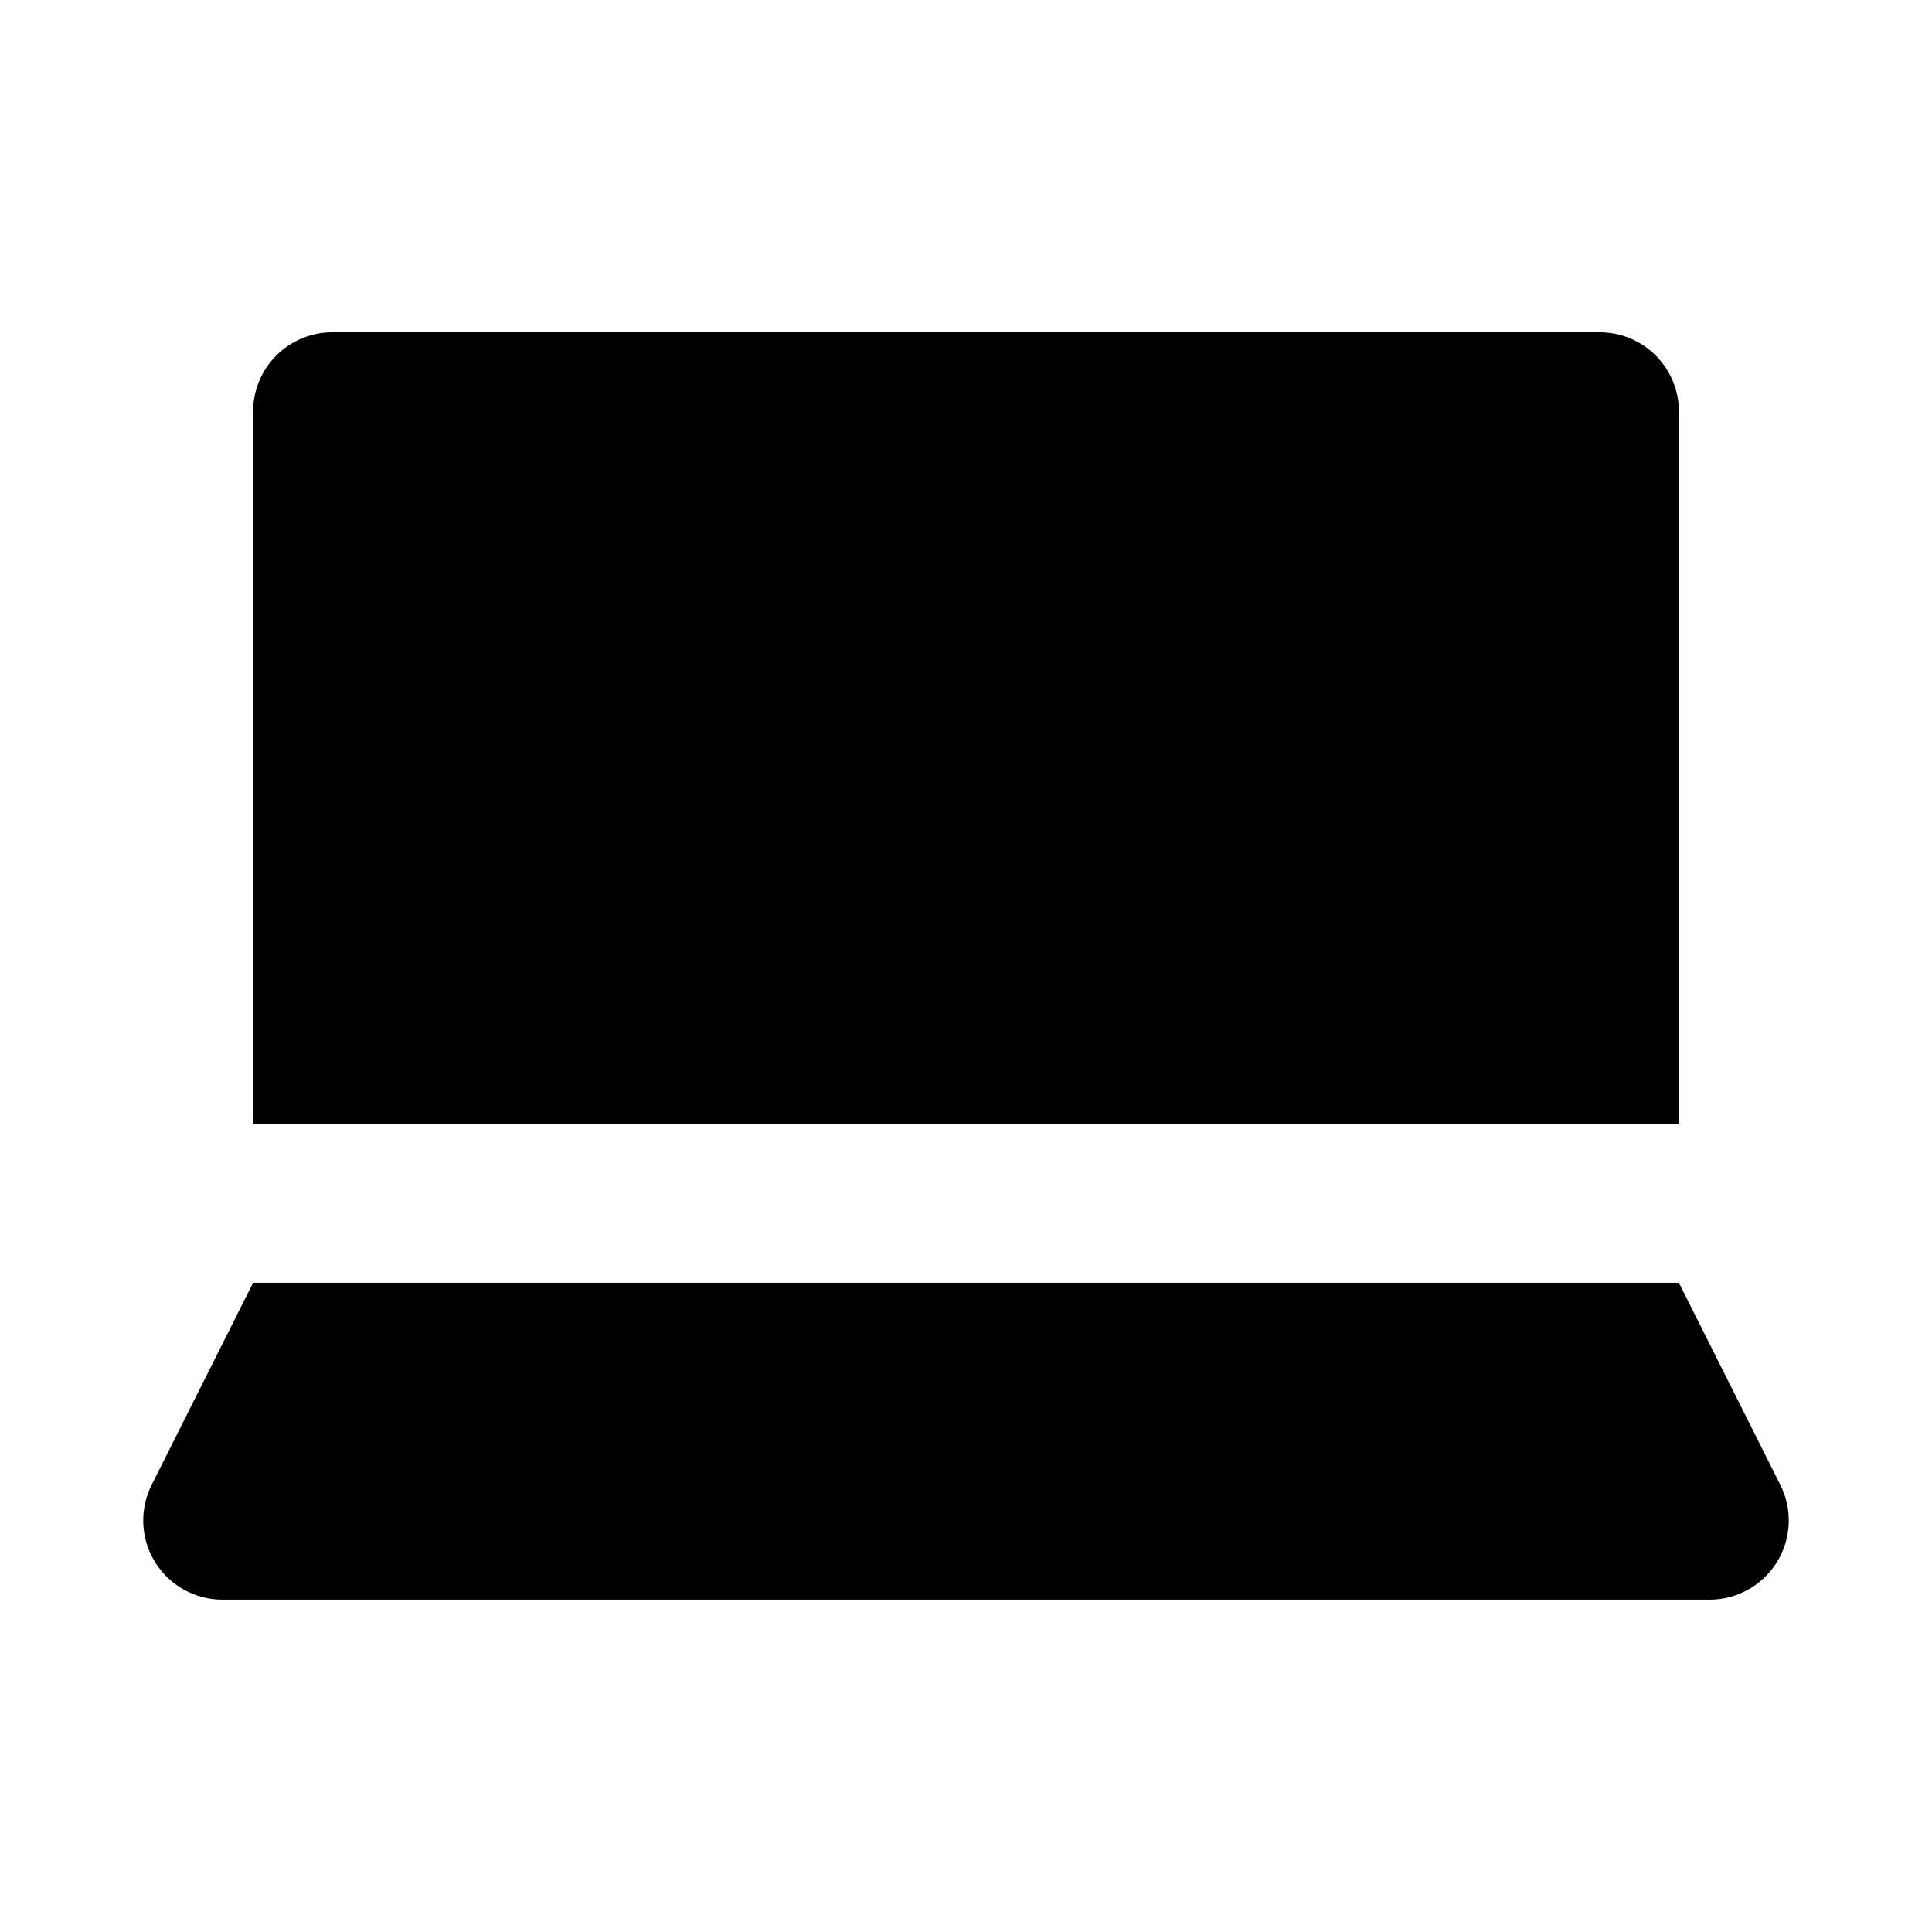
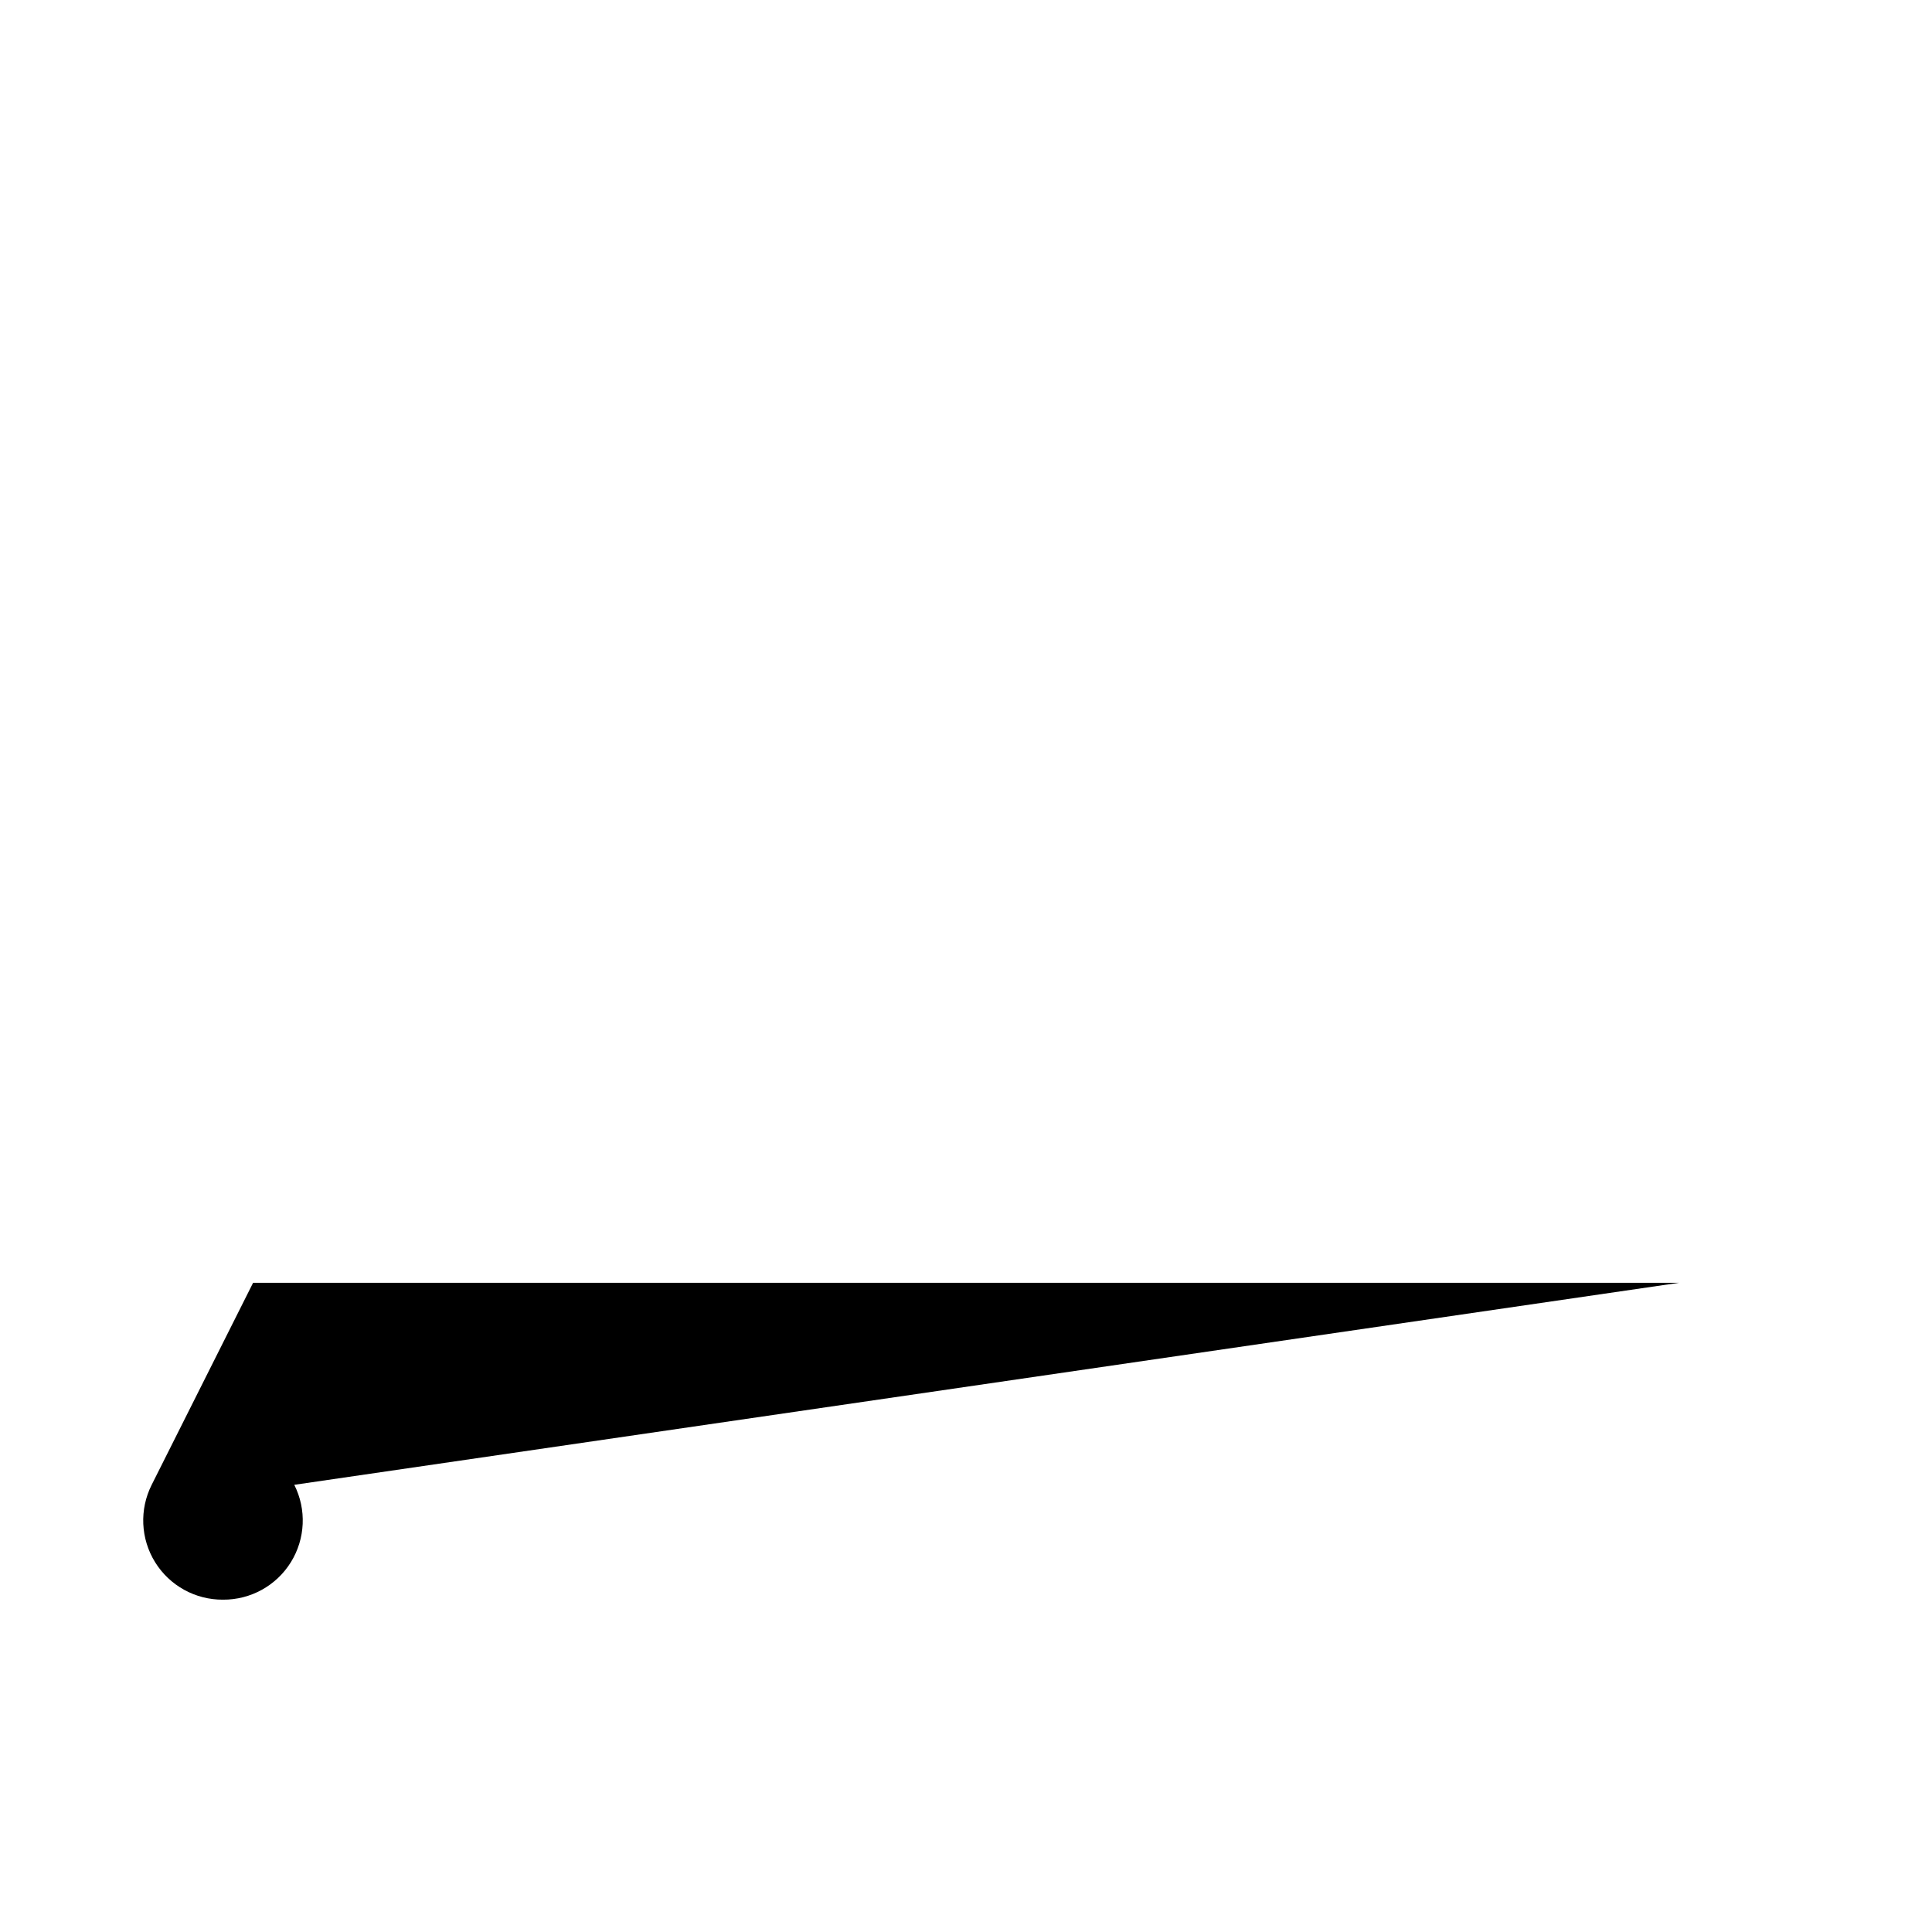
<svg xmlns="http://www.w3.org/2000/svg" fill="#000000" width="800px" height="800px" version="1.1" viewBox="144 144 512 512">
  <g>
-     <path d="m588.93 441.98v-188.93c0-5.566-2.211-10.906-6.148-14.844-3.934-3.938-9.273-6.148-14.844-6.148h-335.87c-5.566 0-10.906 2.211-14.844 6.148s-6.148 9.277-6.148 14.844v188.93z" />
-     <path d="m588.93 483.96h-377.86l-26.871 53.531c-3.289 6.531-2.945 14.305 0.91 20.52 3.859 6.211 10.672 9.969 17.984 9.918h393.81c7.316 0.051 14.129-3.707 17.984-9.918 3.856-6.215 4.203-13.988 0.91-20.52z" />
+     <path d="m588.93 483.96h-377.86l-26.871 53.531c-3.289 6.531-2.945 14.305 0.91 20.52 3.859 6.211 10.672 9.969 17.984 9.918c7.316 0.051 14.129-3.707 17.984-9.918 3.856-6.215 4.203-13.988 0.91-20.52z" />
  </g>
</svg>